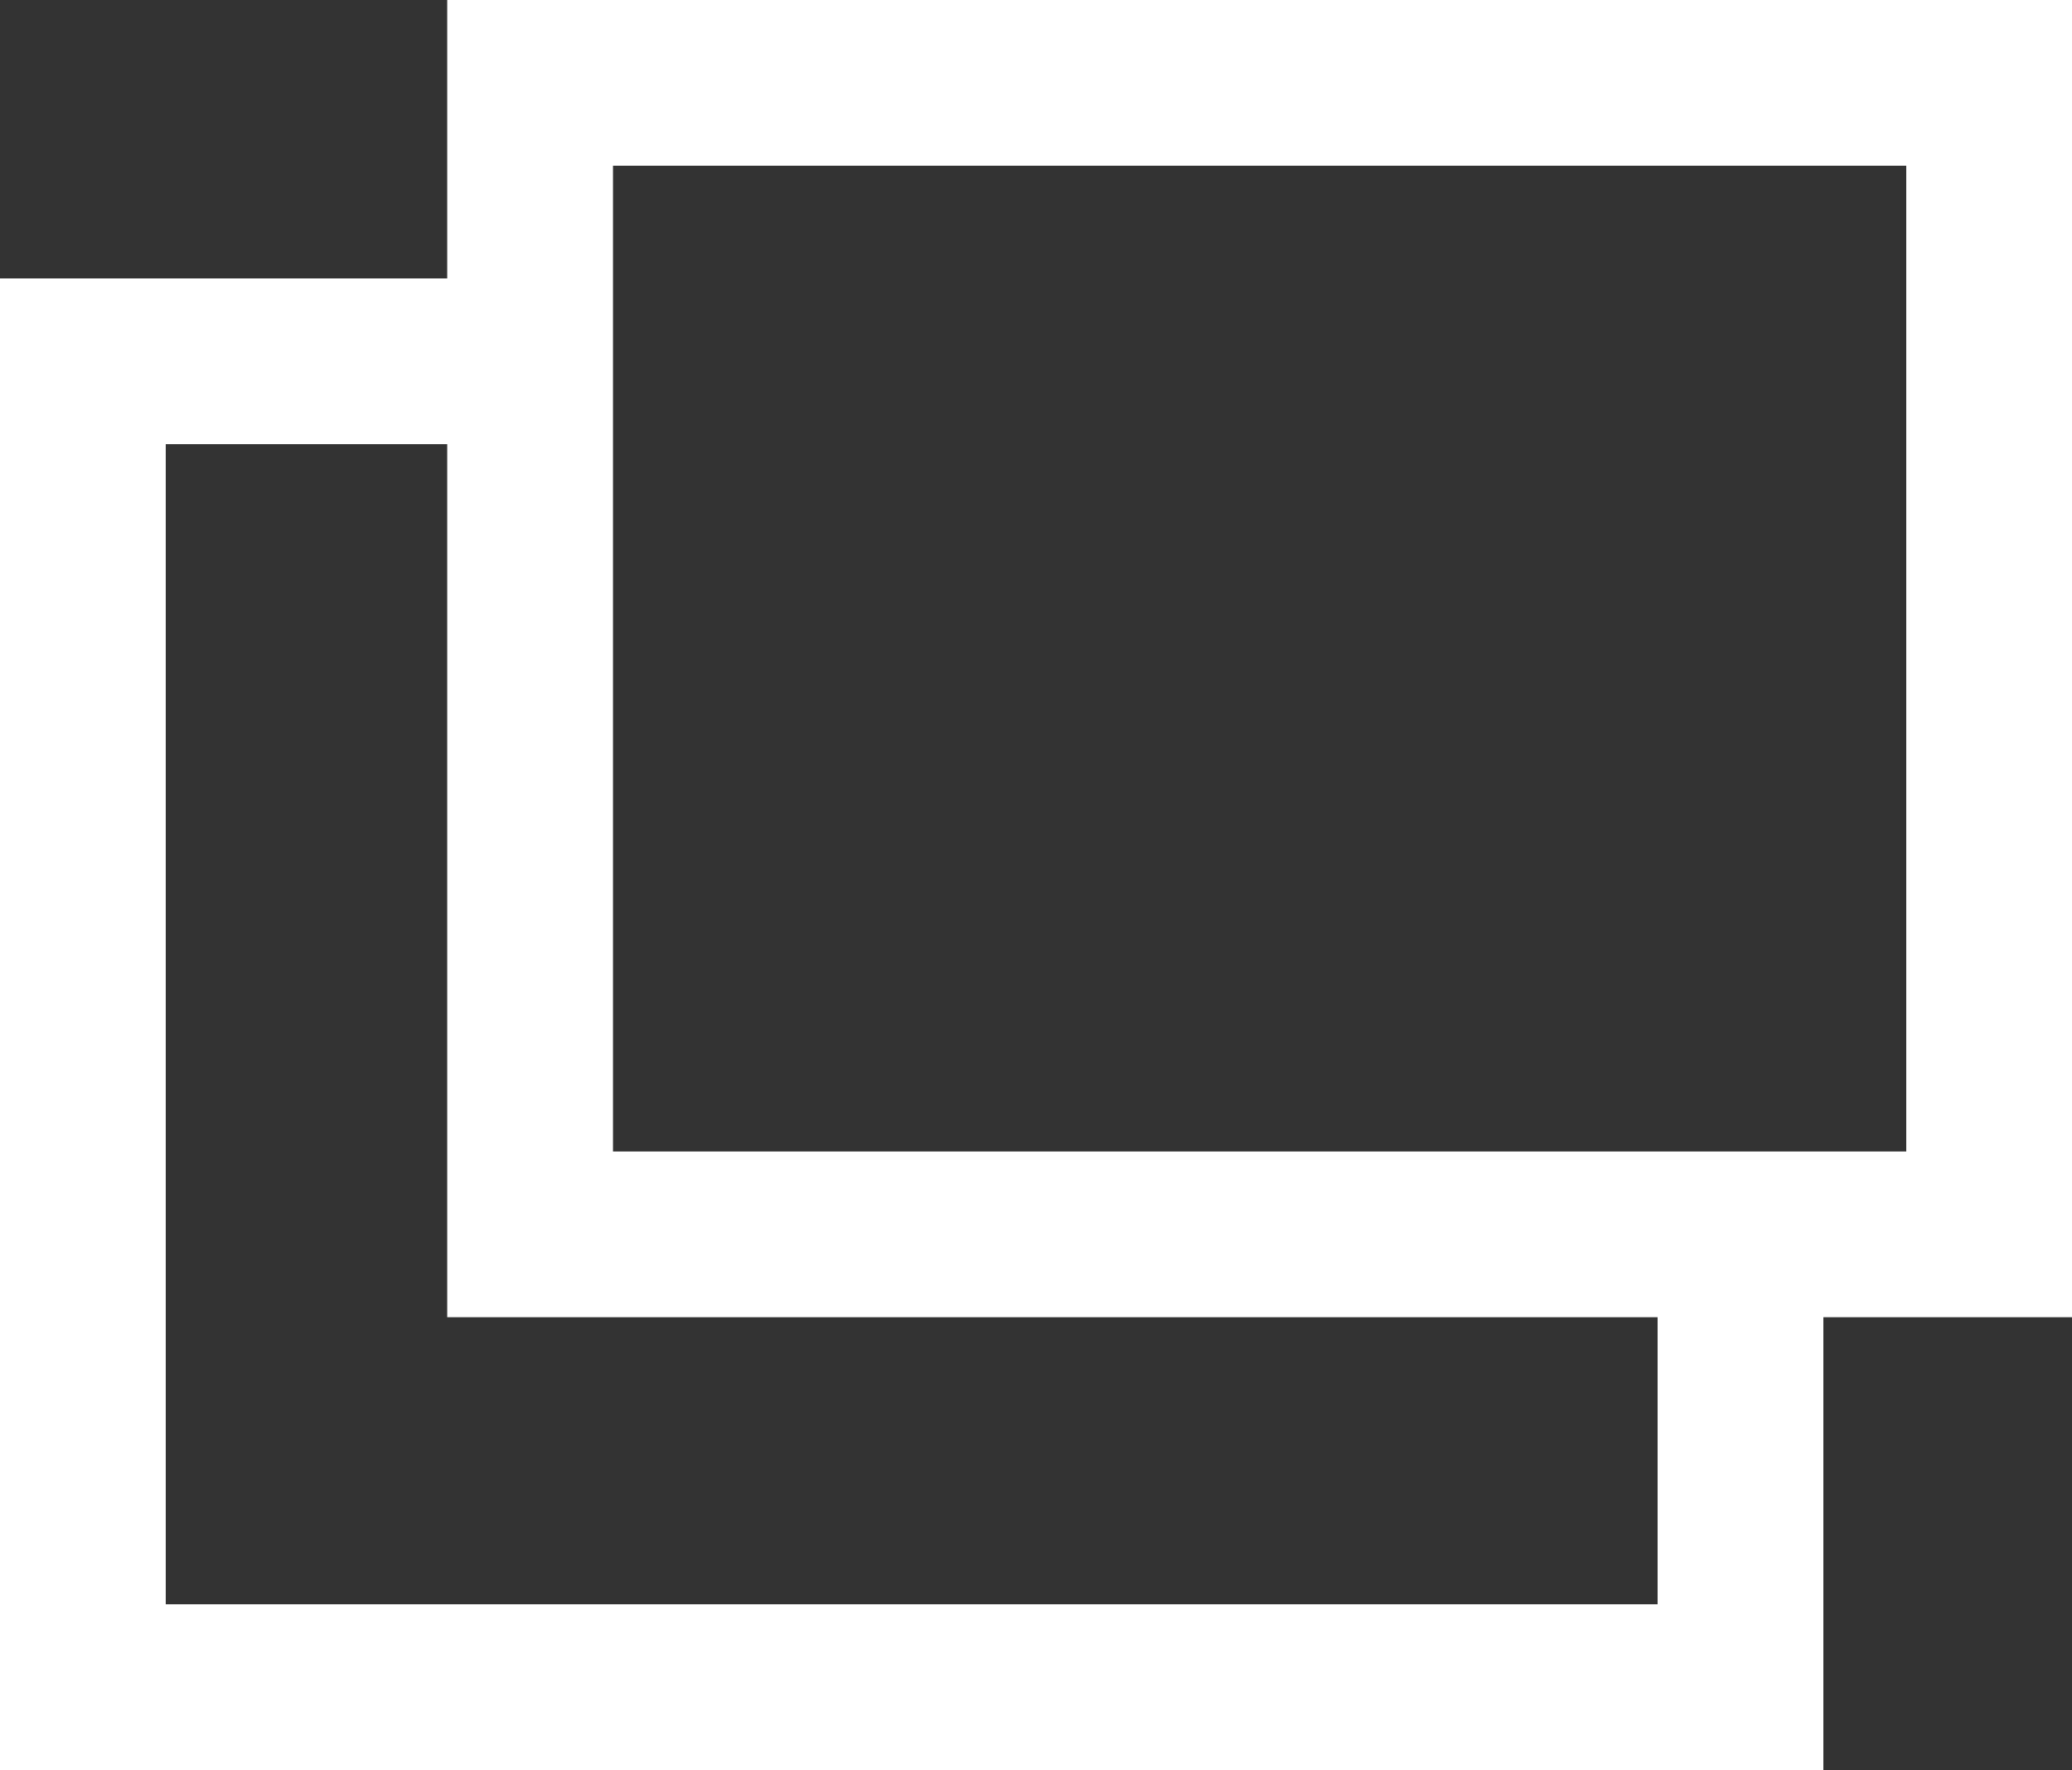
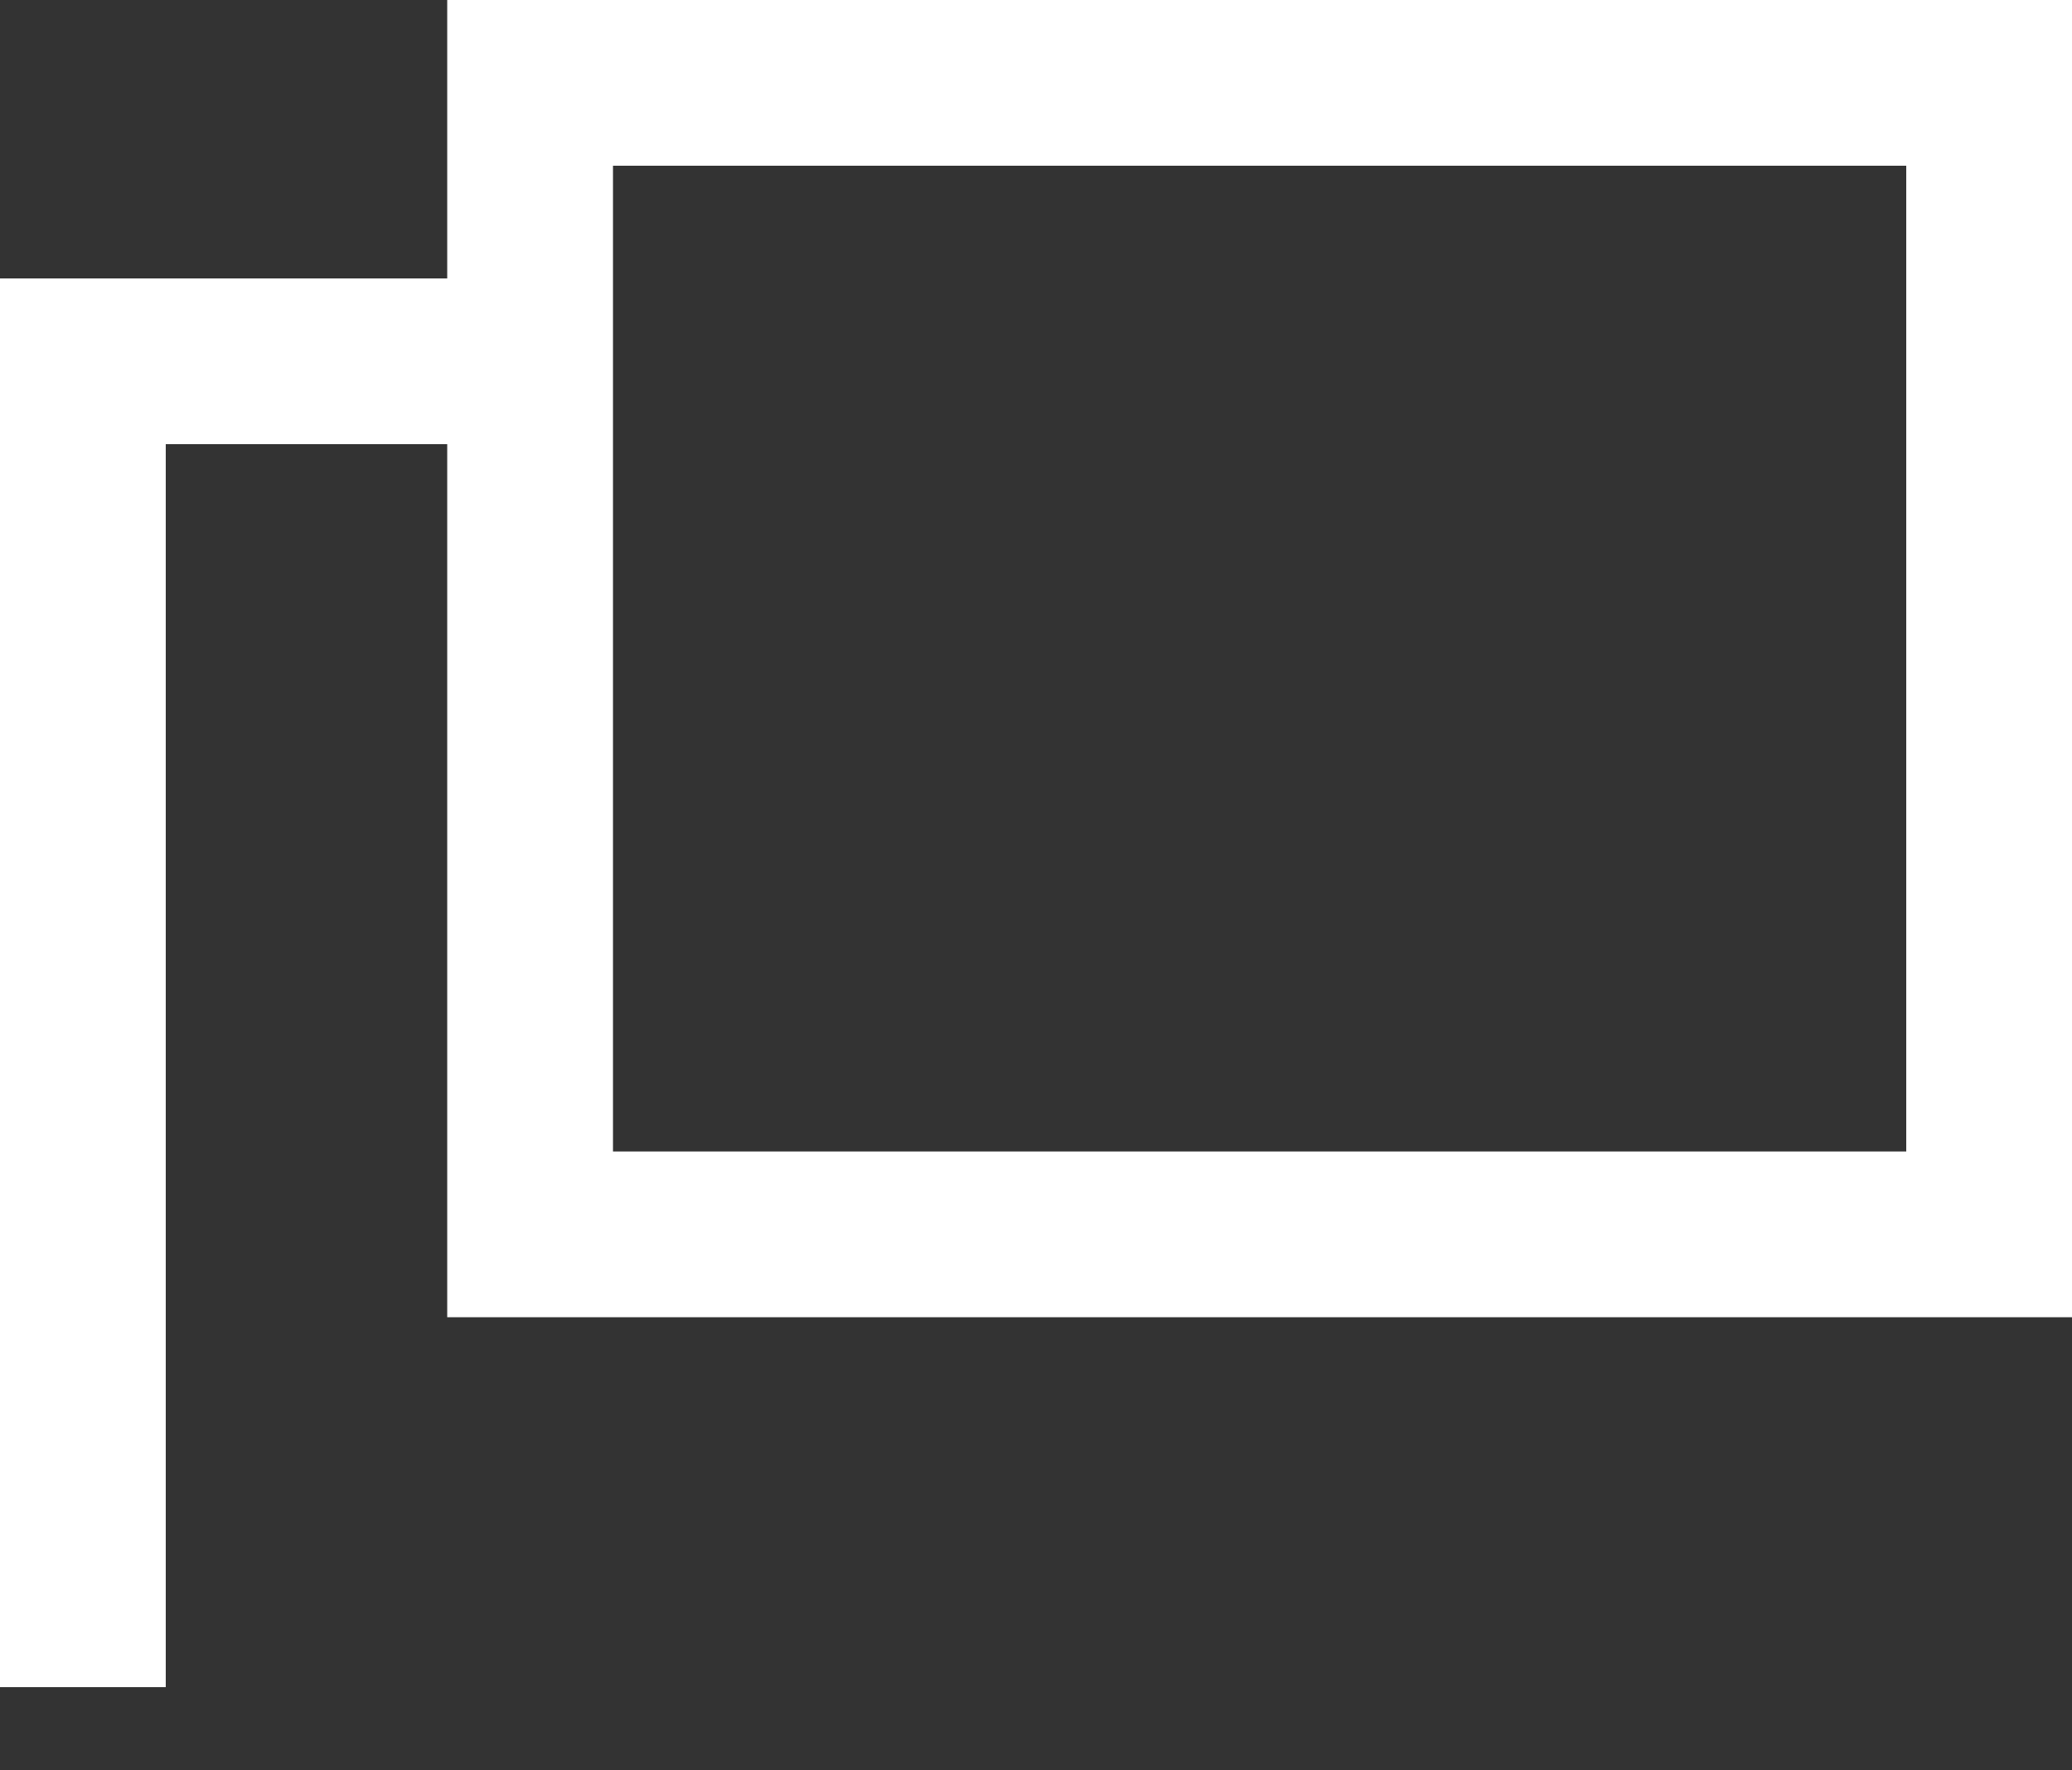
<svg xmlns="http://www.w3.org/2000/svg" width="12.5" height="10.681" viewBox="0 0 12.5 10.681">
  <rect x="0" y="0" width="12.5" height="10.681" fill="#333333" stroke="none" />
  <g id="グループ_6441" data-name="グループ 6441" transform="translate(-397.809 -476)">
    <g id="長方形_624" data-name="長方形 624" transform="translate(400.507 476)" fill="none" stroke="#FFF" stroke-width="1">
-       <rect width="9.802" height="7.948" stroke="none" />
      <rect x="0.5" y="0.5" width="8.802" height="6.948" fill="none" />
    </g>
-     <path id="パス_3478" data-name="パス 3478" d="M400.736,479.362h-2.427v8h10v-2.334" transform="translate(0 -1.182)" fill="none" stroke="#FFF" stroke-width="1" />
+     <path id="パス_3478" data-name="パス 3478" d="M400.736,479.362h-2.427v8v-2.334" transform="translate(0 -1.182)" fill="none" stroke="#FFF" stroke-width="1" />
  </g>
</svg>